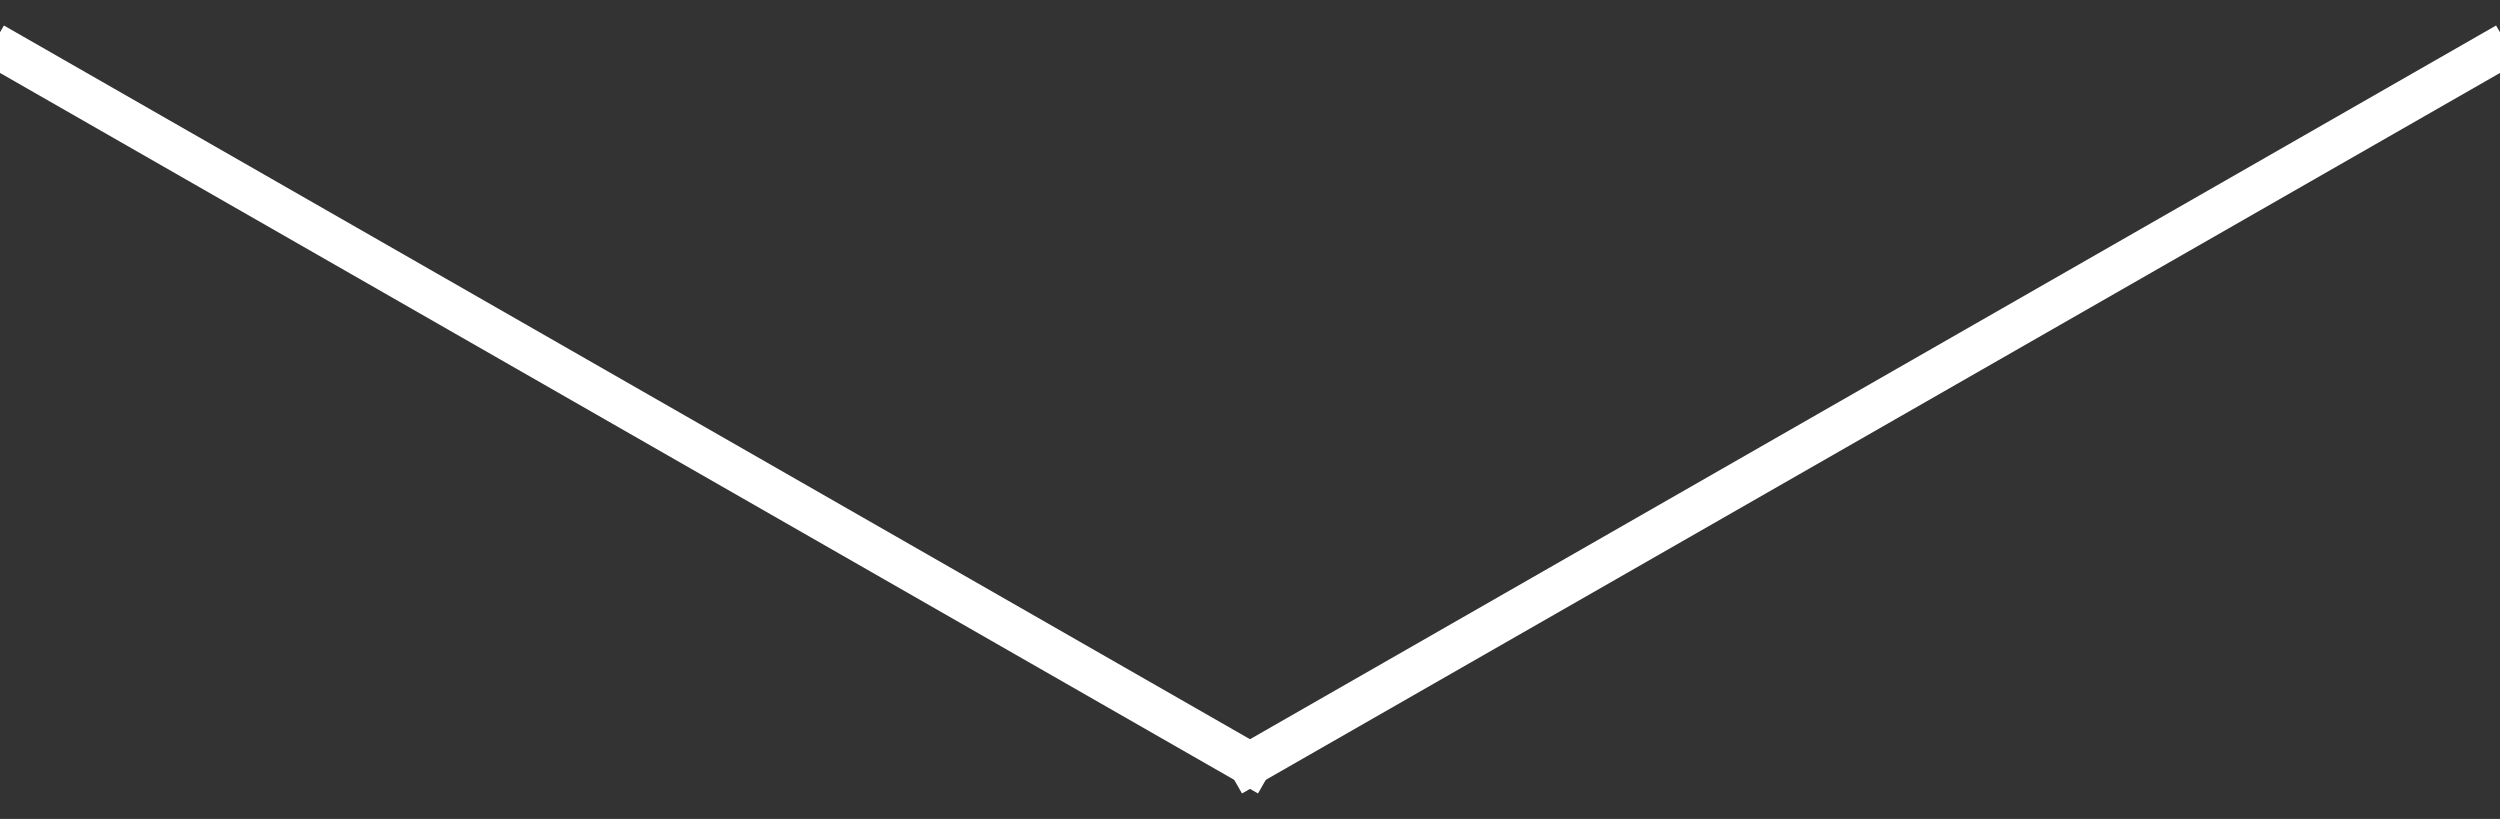
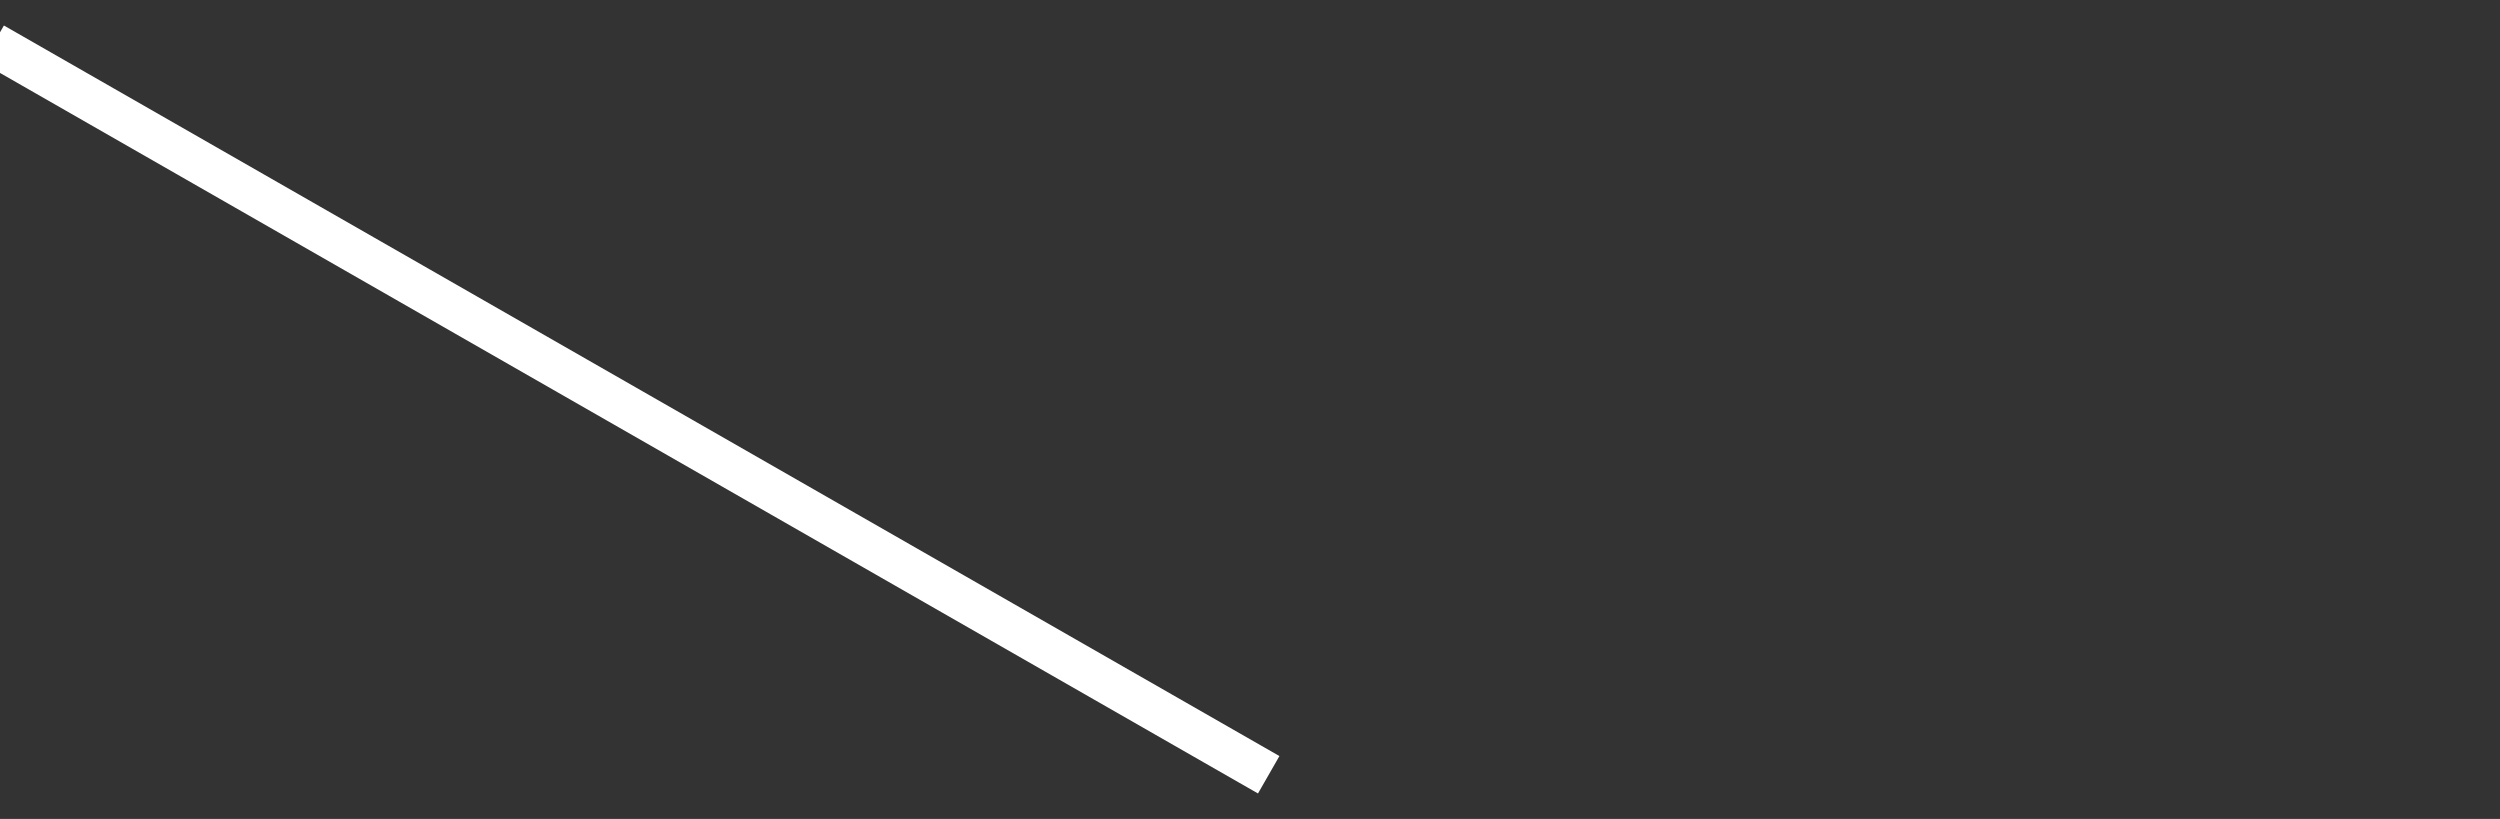
<svg xmlns="http://www.w3.org/2000/svg" width="58px" height="19px" viewBox="0 0 58 19" version="1.1">
  <rect x="0" y="0" width="58" height="19" fill="#333333" stroke="none" />
  <title>scroll-down</title>
  <desc>Created with Sketch.</desc>
  <defs />
  <g id="Page-1" stroke="none" stroke-width="1" fill="none" fill-rule="evenodd" stroke-linecap="square">
    <g id="Fotomaster_1" transform="translate(-611, -685)" stroke="#FFFFFF">
      <g id="scroll-down" transform="translate(611, 686)">
        <path d="M0.276,0.274 L29,16.726" id="Line" />
-         <path d="M29,0.274 L57.724,16.726" id="Line" transform="translate(43.362, 8.5) scale(-1, 1) translate(-43.362, -8.5) " />
      </g>
    </g>
  </g>
</svg>